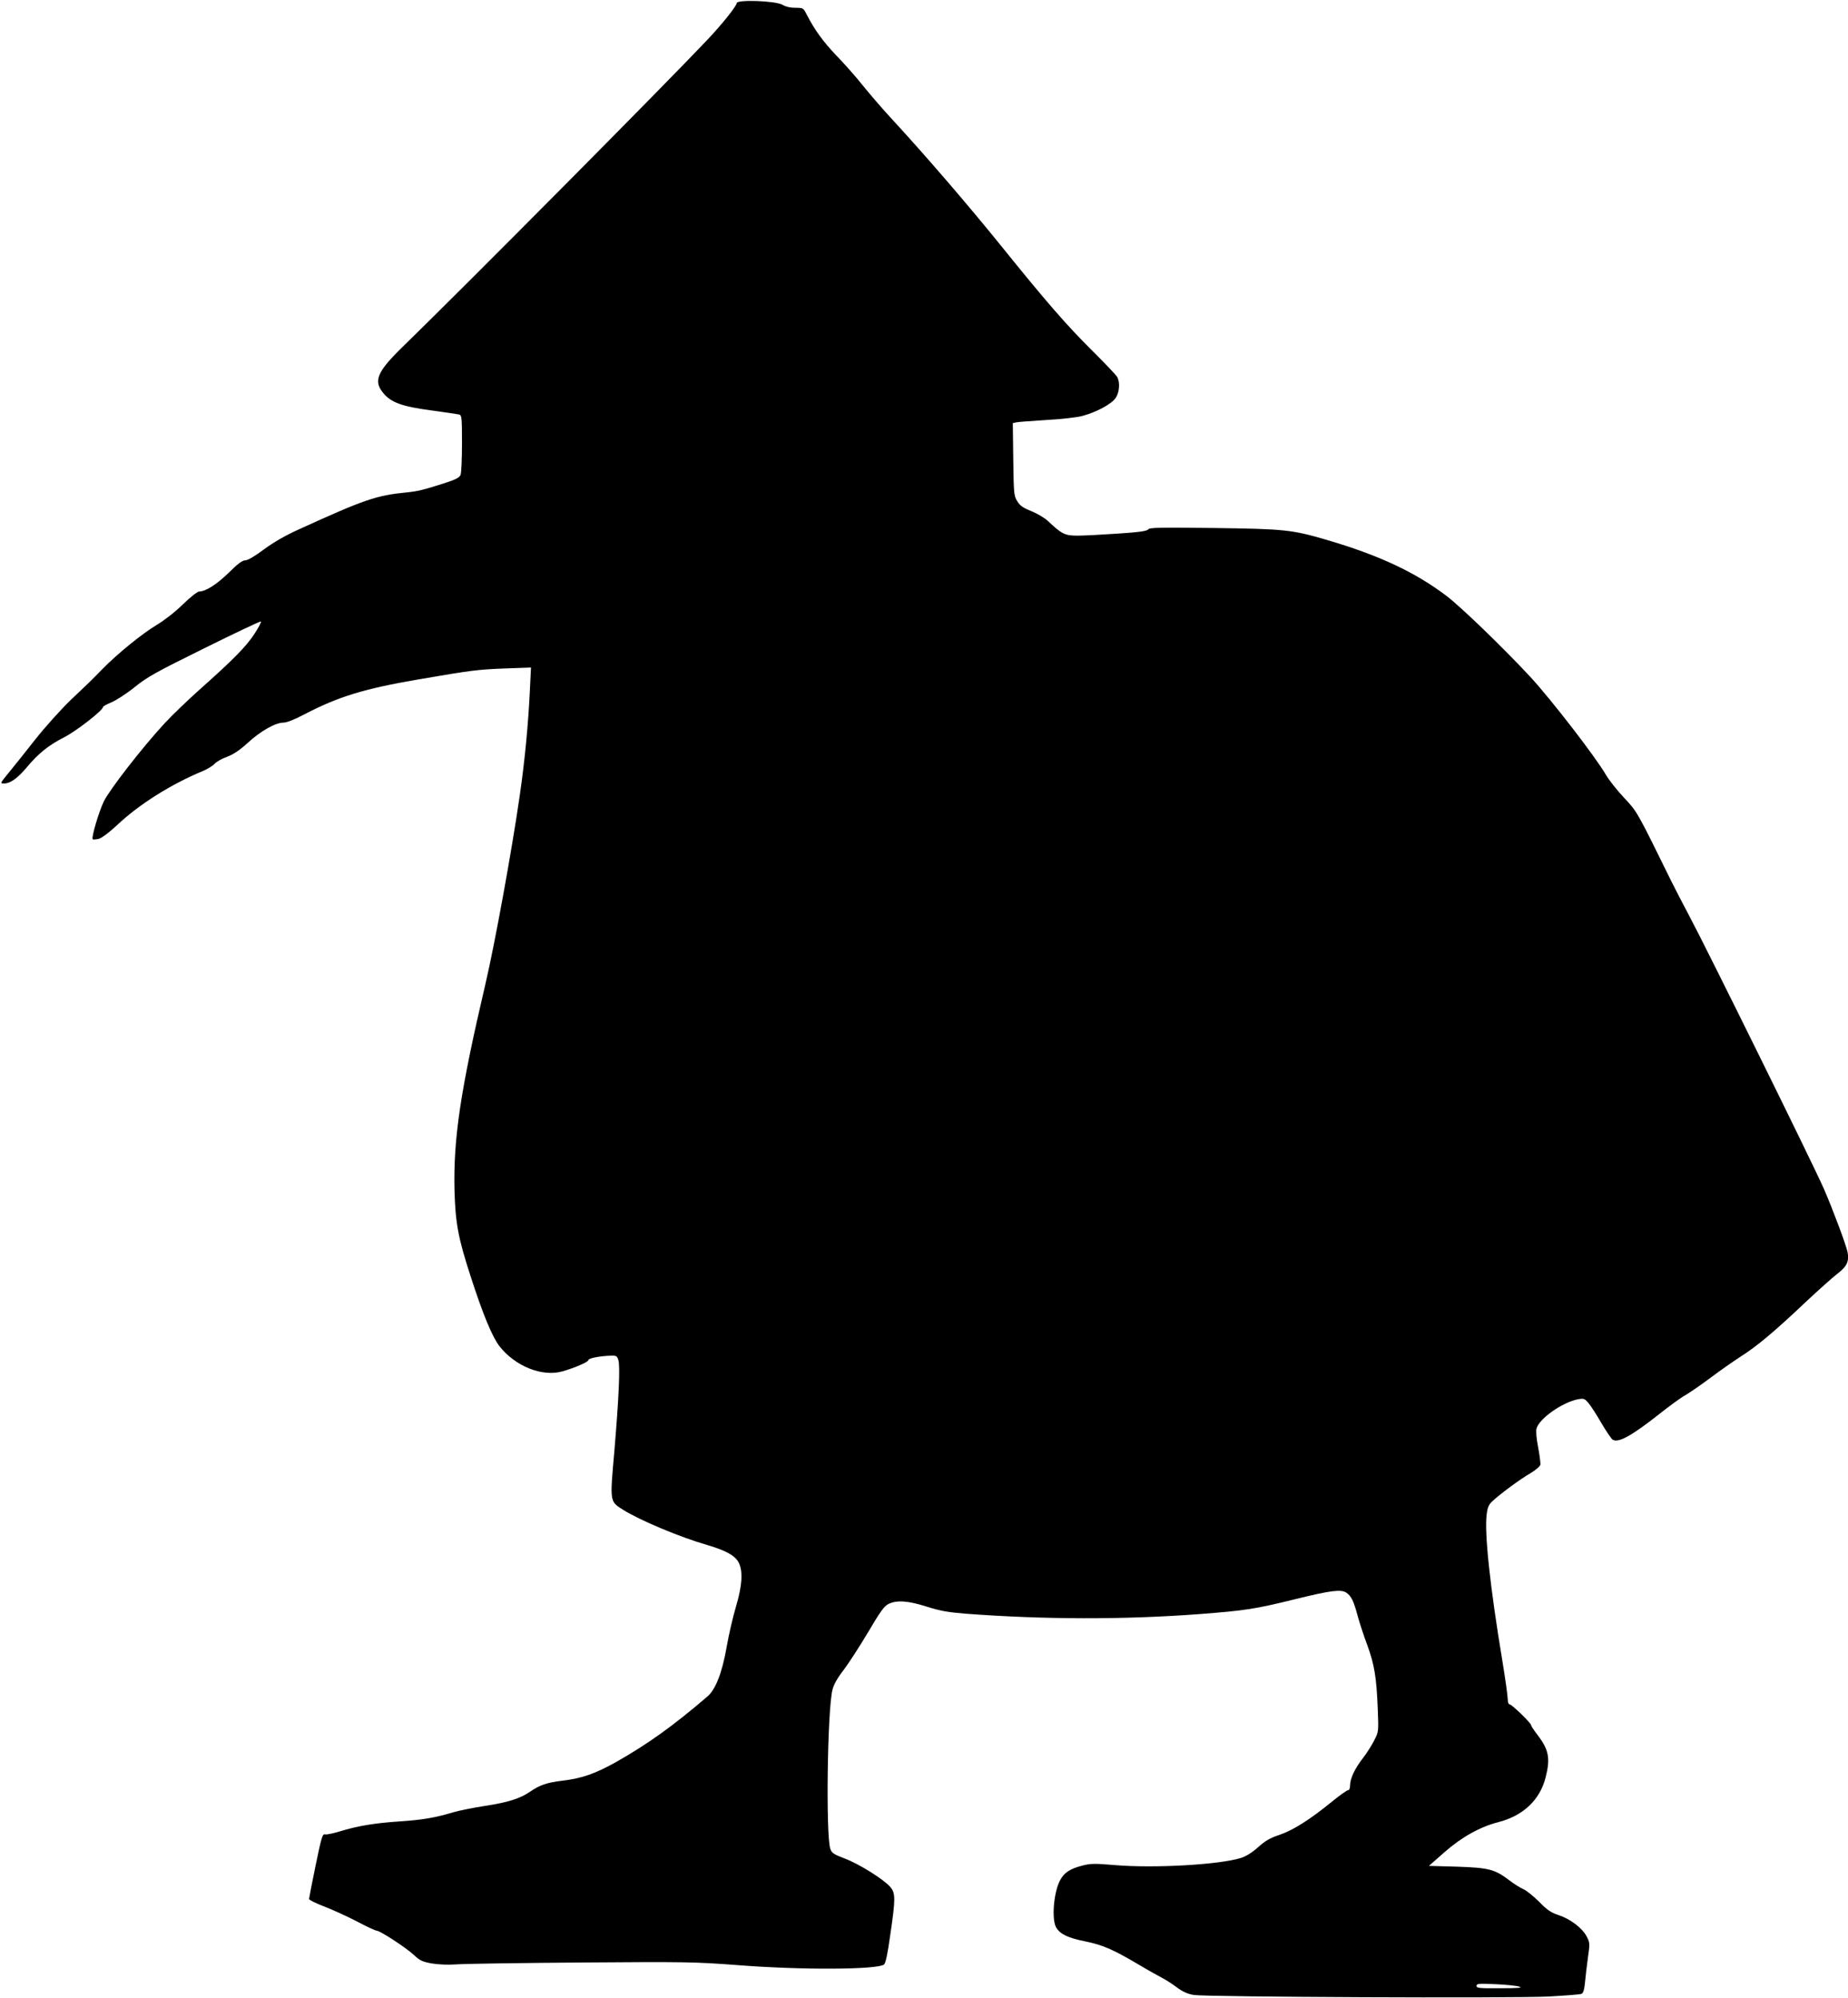
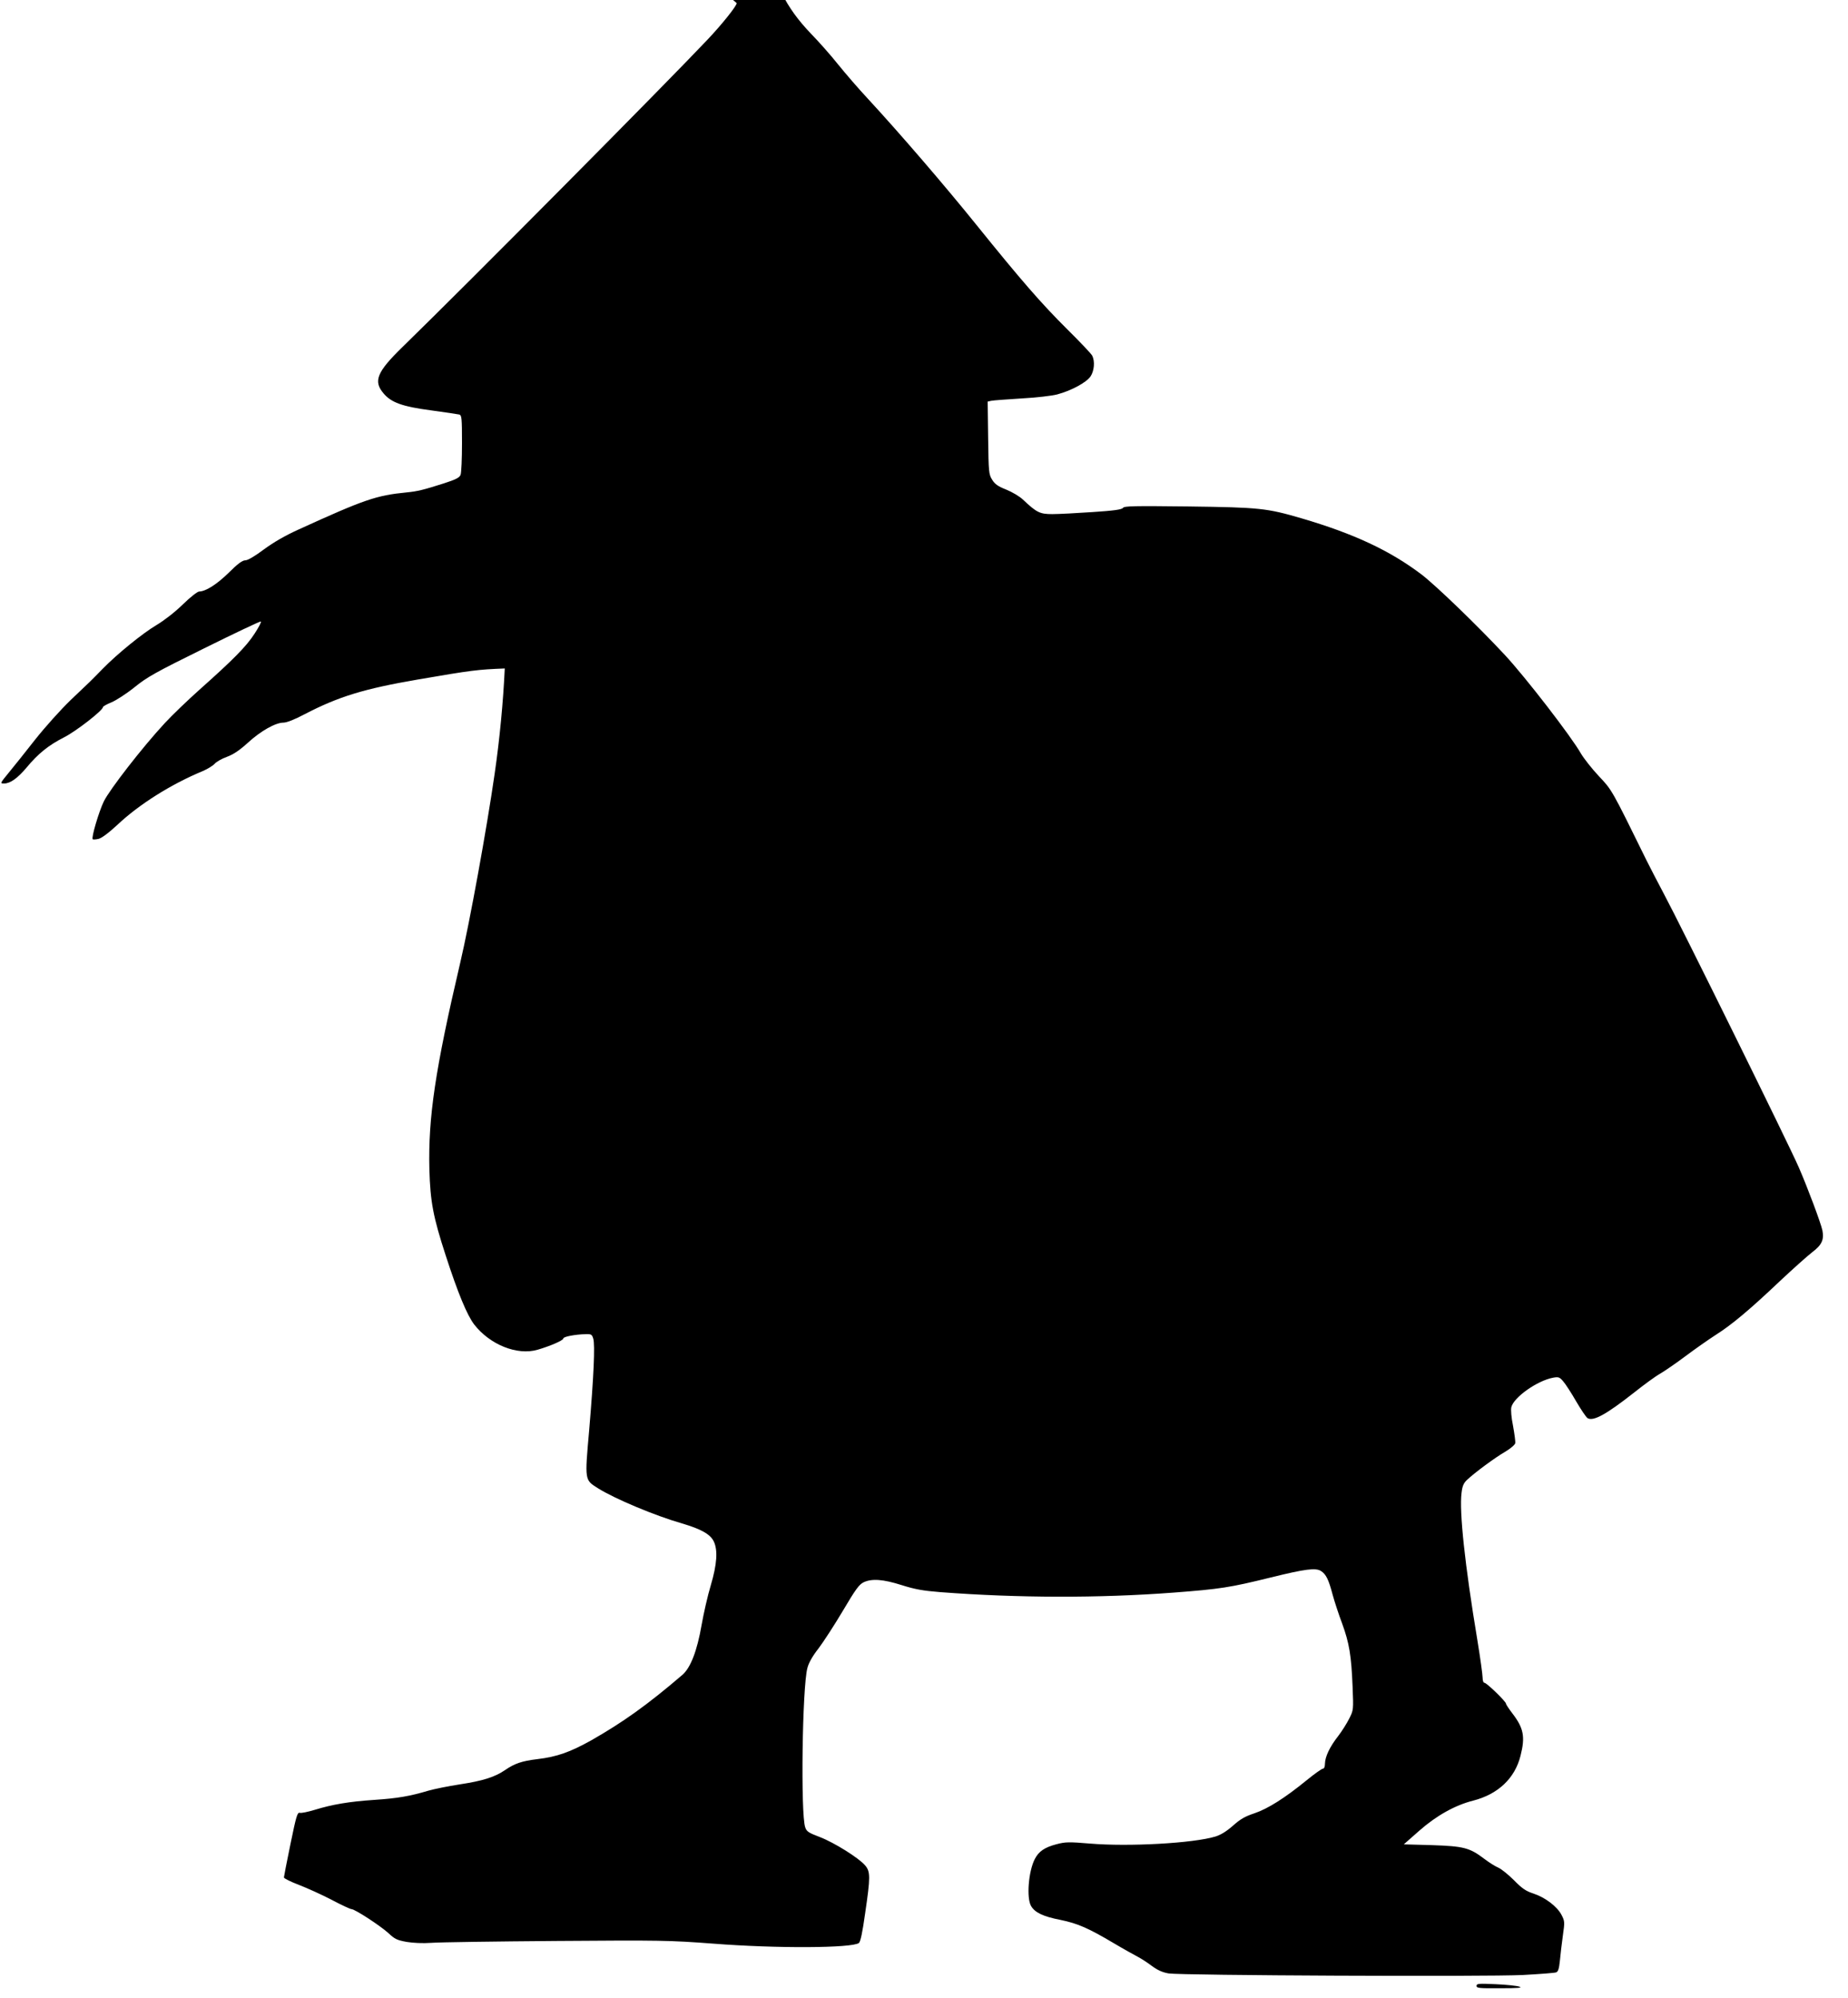
<svg xmlns="http://www.w3.org/2000/svg" version="1.0" width="1184pt" height="1280pt" viewBox="0 0 1184 1280" preserveAspectRatio="xMidYMid meet">
  <g transform="translate(0,1280) scale(0.1,-0.1)" fill="#000000" stroke="none">
-     <path d="M4720 12780 c0 -18 -95 -137 -188 -235 -275 -291 -1532 -1558 -1954 -1969 -164 -160 -187 -218 -121 -296 49 -59 121 -85 303 -109 91 -12 173 -25 183 -27 15 -5 17 -22 17 -184 0 -98 -4 -189 -9 -202 -7 -18 -29 -30 -107 -55 -132 -42 -168 -51 -239 -58 -194 -19 -270 -45 -695 -239 -82 -37 -158 -81 -219 -126 -59 -44 -103 -70 -119 -70 -19 0 -49 -22 -107 -80 -78 -76 -147 -119 -189 -120 -11 0 -58 -37 -105 -83 -50 -49 -120 -103 -167 -131 -91 -54 -252 -185 -346 -281 -80 -82 -73 -75 -206 -201 -63 -61 -162 -171 -227 -253 -63 -80 -139 -176 -170 -213 -55 -67 -55 -68 -29 -68 40 0 87 34 145 103 74 89 140 142 238 192 78 39 251 174 251 195 0 4 24 18 54 30 29 12 96 55 147 96 81 66 137 97 447 250 194 96 358 174 363 172 5 -2 -13 -37 -40 -78 -52 -81 -137 -167 -354 -360 -75 -67 -175 -163 -222 -214 -141 -152 -353 -425 -390 -501 -32 -67 -81 -232 -71 -242 2 -3 19 -2 37 2 20 5 64 37 122 91 139 131 344 260 547 344 30 13 64 34 75 46 11 13 46 33 79 45 41 15 80 41 134 90 83 76 177 129 228 129 21 0 72 20 136 54 217 113 381 163 724 222 349 60 383 64 558 71 l168 6 -7 -144 c-10 -213 -32 -449 -65 -676 -50 -348 -159 -948 -220 -1208 -161 -687 -206 -992 -198 -1325 6 -208 24 -304 104 -550 79 -244 137 -383 183 -444 101 -130 276 -200 406 -162 80 23 165 60 165 72 0 12 75 26 144 28 35 1 40 -2 48 -29 12 -40 3 -241 -26 -584 -29 -328 -30 -320 57 -375 107 -67 364 -175 538 -225 122 -36 181 -69 203 -115 27 -56 21 -146 -19 -281 -20 -66 -46 -181 -59 -255 -29 -167 -71 -275 -124 -320 -223 -191 -380 -303 -582 -418 -136 -76 -220 -106 -346 -121 -100 -12 -146 -28 -207 -70 -66 -45 -141 -69 -292 -92 -71 -11 -161 -29 -199 -40 -121 -36 -198 -49 -346 -59 -163 -11 -269 -29 -383 -64 -43 -13 -86 -22 -95 -19 -16 4 -23 -20 -60 -200 -23 -112 -42 -209 -42 -214 0 -6 44 -28 97 -48 54 -21 149 -64 210 -96 62 -33 119 -59 126 -59 22 0 187 -108 238 -155 39 -37 55 -44 115 -55 42 -7 104 -10 159 -6 50 4 409 9 799 12 672 5 725 4 1005 -17 409 -32 891 -29 935 4 10 8 23 68 40 191 34 231 34 266 0 306 -41 48 -199 147 -291 182 -71 27 -84 35 -93 62 -30 83 -19 901 14 1021 8 33 34 78 71 125 31 41 102 150 156 241 81 137 104 169 133 183 53 25 124 20 244 -18 85 -27 135 -36 247 -45 500 -38 1017 -39 1495 -3 301 23 359 32 623 97 223 55 288 63 322 41 32 -21 48 -53 74 -151 12 -44 39 -127 61 -185 46 -126 59 -207 67 -405 6 -149 6 -150 -22 -205 -15 -30 -47 -81 -71 -112 -54 -69 -83 -132 -84 -175 0 -20 -5 -33 -13 -33 -7 0 -54 -33 -104 -74 -141 -115 -249 -183 -335 -212 -60 -20 -90 -37 -137 -79 -42 -37 -78 -59 -113 -70 -142 -43 -555 -66 -804 -45 -133 11 -156 11 -213 -4 -77 -20 -115 -46 -140 -95 -41 -79 -54 -250 -24 -301 24 -42 79 -68 188 -89 111 -23 178 -52 343 -150 64 -38 133 -76 152 -86 19 -10 59 -35 88 -57 39 -29 70 -43 110 -50 81 -13 2029 -22 2272 -10 107 6 203 13 212 17 12 5 18 24 23 73 3 37 12 109 19 161 13 90 12 95 -9 135 -28 53 -104 111 -180 136 -49 16 -73 33 -125 86 -36 36 -81 72 -100 80 -19 8 -59 33 -89 56 -95 72 -132 81 -336 88 l-180 5 100 88 c109 96 229 163 344 192 160 41 268 143 304 288 31 122 20 177 -53 272 -22 29 -40 56 -40 61 0 14 -124 134 -138 134 -7 0 -12 14 -12 33 0 18 -15 128 -34 243 -80 481 -116 822 -101 940 5 44 13 63 34 83 48 46 182 145 245 181 35 21 62 44 65 55 2 11 -5 61 -14 111 -11 54 -15 102 -11 120 16 64 166 170 268 189 34 6 41 4 64 -23 15 -17 52 -74 83 -128 31 -53 64 -102 73 -108 37 -23 121 24 299 164 63 50 138 105 167 121 29 17 102 67 162 112 60 45 147 106 192 135 103 65 219 162 413 346 83 78 176 161 207 185 61 46 77 80 65 140 -10 47 -94 272 -151 403 -65 150 -754 1546 -862 1748 -42 80 -94 179 -114 220 -225 458 -221 450 -306 540 -44 47 -95 112 -114 144 -61 108 -355 489 -487 631 -171 184 -439 443 -534 516 -202 153 -432 261 -769 360 -223 65 -267 70 -724 76 -350 4 -411 3 -420 -9 -8 -11 -58 -18 -196 -27 -101 -7 -217 -13 -257 -13 -80 0 -100 10 -188 93 -22 21 -70 49 -107 64 -53 21 -73 35 -90 63 -22 35 -23 48 -26 269 l-3 232 23 5 c13 3 100 9 193 15 94 5 197 17 230 26 90 24 186 76 213 115 24 36 29 97 11 133 -6 12 -77 87 -158 167 -170 169 -299 318 -583 670 -203 252 -491 587 -697 810 -59 63 -144 162 -191 220 -46 58 -124 146 -173 196 -83 87 -139 164 -189 262 -21 41 -23 42 -72 42 -33 0 -62 7 -82 19 -43 26 -294 35 -294 11z m5015 -12709 c22 -7 -9 -10 -122 -10 -136 -1 -153 1 -153 15 0 15 13 16 123 11 67 -3 136 -10 152 -16z" />
+     <path d="M4720 12780 c0 -18 -95 -137 -188 -235 -275 -291 -1532 -1558 -1954 -1969 -164 -160 -187 -218 -121 -296 49 -59 121 -85 303 -109 91 -12 173 -25 183 -27 15 -5 17 -22 17 -184 0 -98 -4 -189 -9 -202 -7 -18 -29 -30 -107 -55 -132 -42 -168 -51 -239 -58 -194 -19 -270 -45 -695 -239 -82 -37 -158 -81 -219 -126 -59 -44 -103 -70 -119 -70 -19 0 -49 -22 -107 -80 -78 -76 -147 -119 -189 -120 -11 0 -58 -37 -105 -83 -50 -49 -120 -103 -167 -131 -91 -54 -252 -185 -346 -281 -80 -82 -73 -75 -206 -201 -63 -61 -162 -171 -227 -253 -63 -80 -139 -176 -170 -213 -55 -67 -55 -68 -29 -68 40 0 87 34 145 103 74 89 140 142 238 192 78 39 251 174 251 195 0 4 24 18 54 30 29 12 96 55 147 96 81 66 137 97 447 250 194 96 358 174 363 172 5 -2 -13 -37 -40 -78 -52 -81 -137 -167 -354 -360 -75 -67 -175 -163 -222 -214 -141 -152 -353 -425 -390 -501 -32 -67 -81 -232 -71 -242 2 -3 19 -2 37 2 20 5 64 37 122 91 139 131 344 260 547 344 30 13 64 34 75 46 11 13 46 33 79 45 41 15 80 41 134 90 83 76 177 129 228 129 21 0 72 20 136 54 217 113 381 163 724 222 349 60 383 64 558 71 c-10 -213 -32 -449 -65 -676 -50 -348 -159 -948 -220 -1208 -161 -687 -206 -992 -198 -1325 6 -208 24 -304 104 -550 79 -244 137 -383 183 -444 101 -130 276 -200 406 -162 80 23 165 60 165 72 0 12 75 26 144 28 35 1 40 -2 48 -29 12 -40 3 -241 -26 -584 -29 -328 -30 -320 57 -375 107 -67 364 -175 538 -225 122 -36 181 -69 203 -115 27 -56 21 -146 -19 -281 -20 -66 -46 -181 -59 -255 -29 -167 -71 -275 -124 -320 -223 -191 -380 -303 -582 -418 -136 -76 -220 -106 -346 -121 -100 -12 -146 -28 -207 -70 -66 -45 -141 -69 -292 -92 -71 -11 -161 -29 -199 -40 -121 -36 -198 -49 -346 -59 -163 -11 -269 -29 -383 -64 -43 -13 -86 -22 -95 -19 -16 4 -23 -20 -60 -200 -23 -112 -42 -209 -42 -214 0 -6 44 -28 97 -48 54 -21 149 -64 210 -96 62 -33 119 -59 126 -59 22 0 187 -108 238 -155 39 -37 55 -44 115 -55 42 -7 104 -10 159 -6 50 4 409 9 799 12 672 5 725 4 1005 -17 409 -32 891 -29 935 4 10 8 23 68 40 191 34 231 34 266 0 306 -41 48 -199 147 -291 182 -71 27 -84 35 -93 62 -30 83 -19 901 14 1021 8 33 34 78 71 125 31 41 102 150 156 241 81 137 104 169 133 183 53 25 124 20 244 -18 85 -27 135 -36 247 -45 500 -38 1017 -39 1495 -3 301 23 359 32 623 97 223 55 288 63 322 41 32 -21 48 -53 74 -151 12 -44 39 -127 61 -185 46 -126 59 -207 67 -405 6 -149 6 -150 -22 -205 -15 -30 -47 -81 -71 -112 -54 -69 -83 -132 -84 -175 0 -20 -5 -33 -13 -33 -7 0 -54 -33 -104 -74 -141 -115 -249 -183 -335 -212 -60 -20 -90 -37 -137 -79 -42 -37 -78 -59 -113 -70 -142 -43 -555 -66 -804 -45 -133 11 -156 11 -213 -4 -77 -20 -115 -46 -140 -95 -41 -79 -54 -250 -24 -301 24 -42 79 -68 188 -89 111 -23 178 -52 343 -150 64 -38 133 -76 152 -86 19 -10 59 -35 88 -57 39 -29 70 -43 110 -50 81 -13 2029 -22 2272 -10 107 6 203 13 212 17 12 5 18 24 23 73 3 37 12 109 19 161 13 90 12 95 -9 135 -28 53 -104 111 -180 136 -49 16 -73 33 -125 86 -36 36 -81 72 -100 80 -19 8 -59 33 -89 56 -95 72 -132 81 -336 88 l-180 5 100 88 c109 96 229 163 344 192 160 41 268 143 304 288 31 122 20 177 -53 272 -22 29 -40 56 -40 61 0 14 -124 134 -138 134 -7 0 -12 14 -12 33 0 18 -15 128 -34 243 -80 481 -116 822 -101 940 5 44 13 63 34 83 48 46 182 145 245 181 35 21 62 44 65 55 2 11 -5 61 -14 111 -11 54 -15 102 -11 120 16 64 166 170 268 189 34 6 41 4 64 -23 15 -17 52 -74 83 -128 31 -53 64 -102 73 -108 37 -23 121 24 299 164 63 50 138 105 167 121 29 17 102 67 162 112 60 45 147 106 192 135 103 65 219 162 413 346 83 78 176 161 207 185 61 46 77 80 65 140 -10 47 -94 272 -151 403 -65 150 -754 1546 -862 1748 -42 80 -94 179 -114 220 -225 458 -221 450 -306 540 -44 47 -95 112 -114 144 -61 108 -355 489 -487 631 -171 184 -439 443 -534 516 -202 153 -432 261 -769 360 -223 65 -267 70 -724 76 -350 4 -411 3 -420 -9 -8 -11 -58 -18 -196 -27 -101 -7 -217 -13 -257 -13 -80 0 -100 10 -188 93 -22 21 -70 49 -107 64 -53 21 -73 35 -90 63 -22 35 -23 48 -26 269 l-3 232 23 5 c13 3 100 9 193 15 94 5 197 17 230 26 90 24 186 76 213 115 24 36 29 97 11 133 -6 12 -77 87 -158 167 -170 169 -299 318 -583 670 -203 252 -491 587 -697 810 -59 63 -144 162 -191 220 -46 58 -124 146 -173 196 -83 87 -139 164 -189 262 -21 41 -23 42 -72 42 -33 0 -62 7 -82 19 -43 26 -294 35 -294 11z m5015 -12709 c22 -7 -9 -10 -122 -10 -136 -1 -153 1 -153 15 0 15 13 16 123 11 67 -3 136 -10 152 -16z" />
  </g>
</svg>